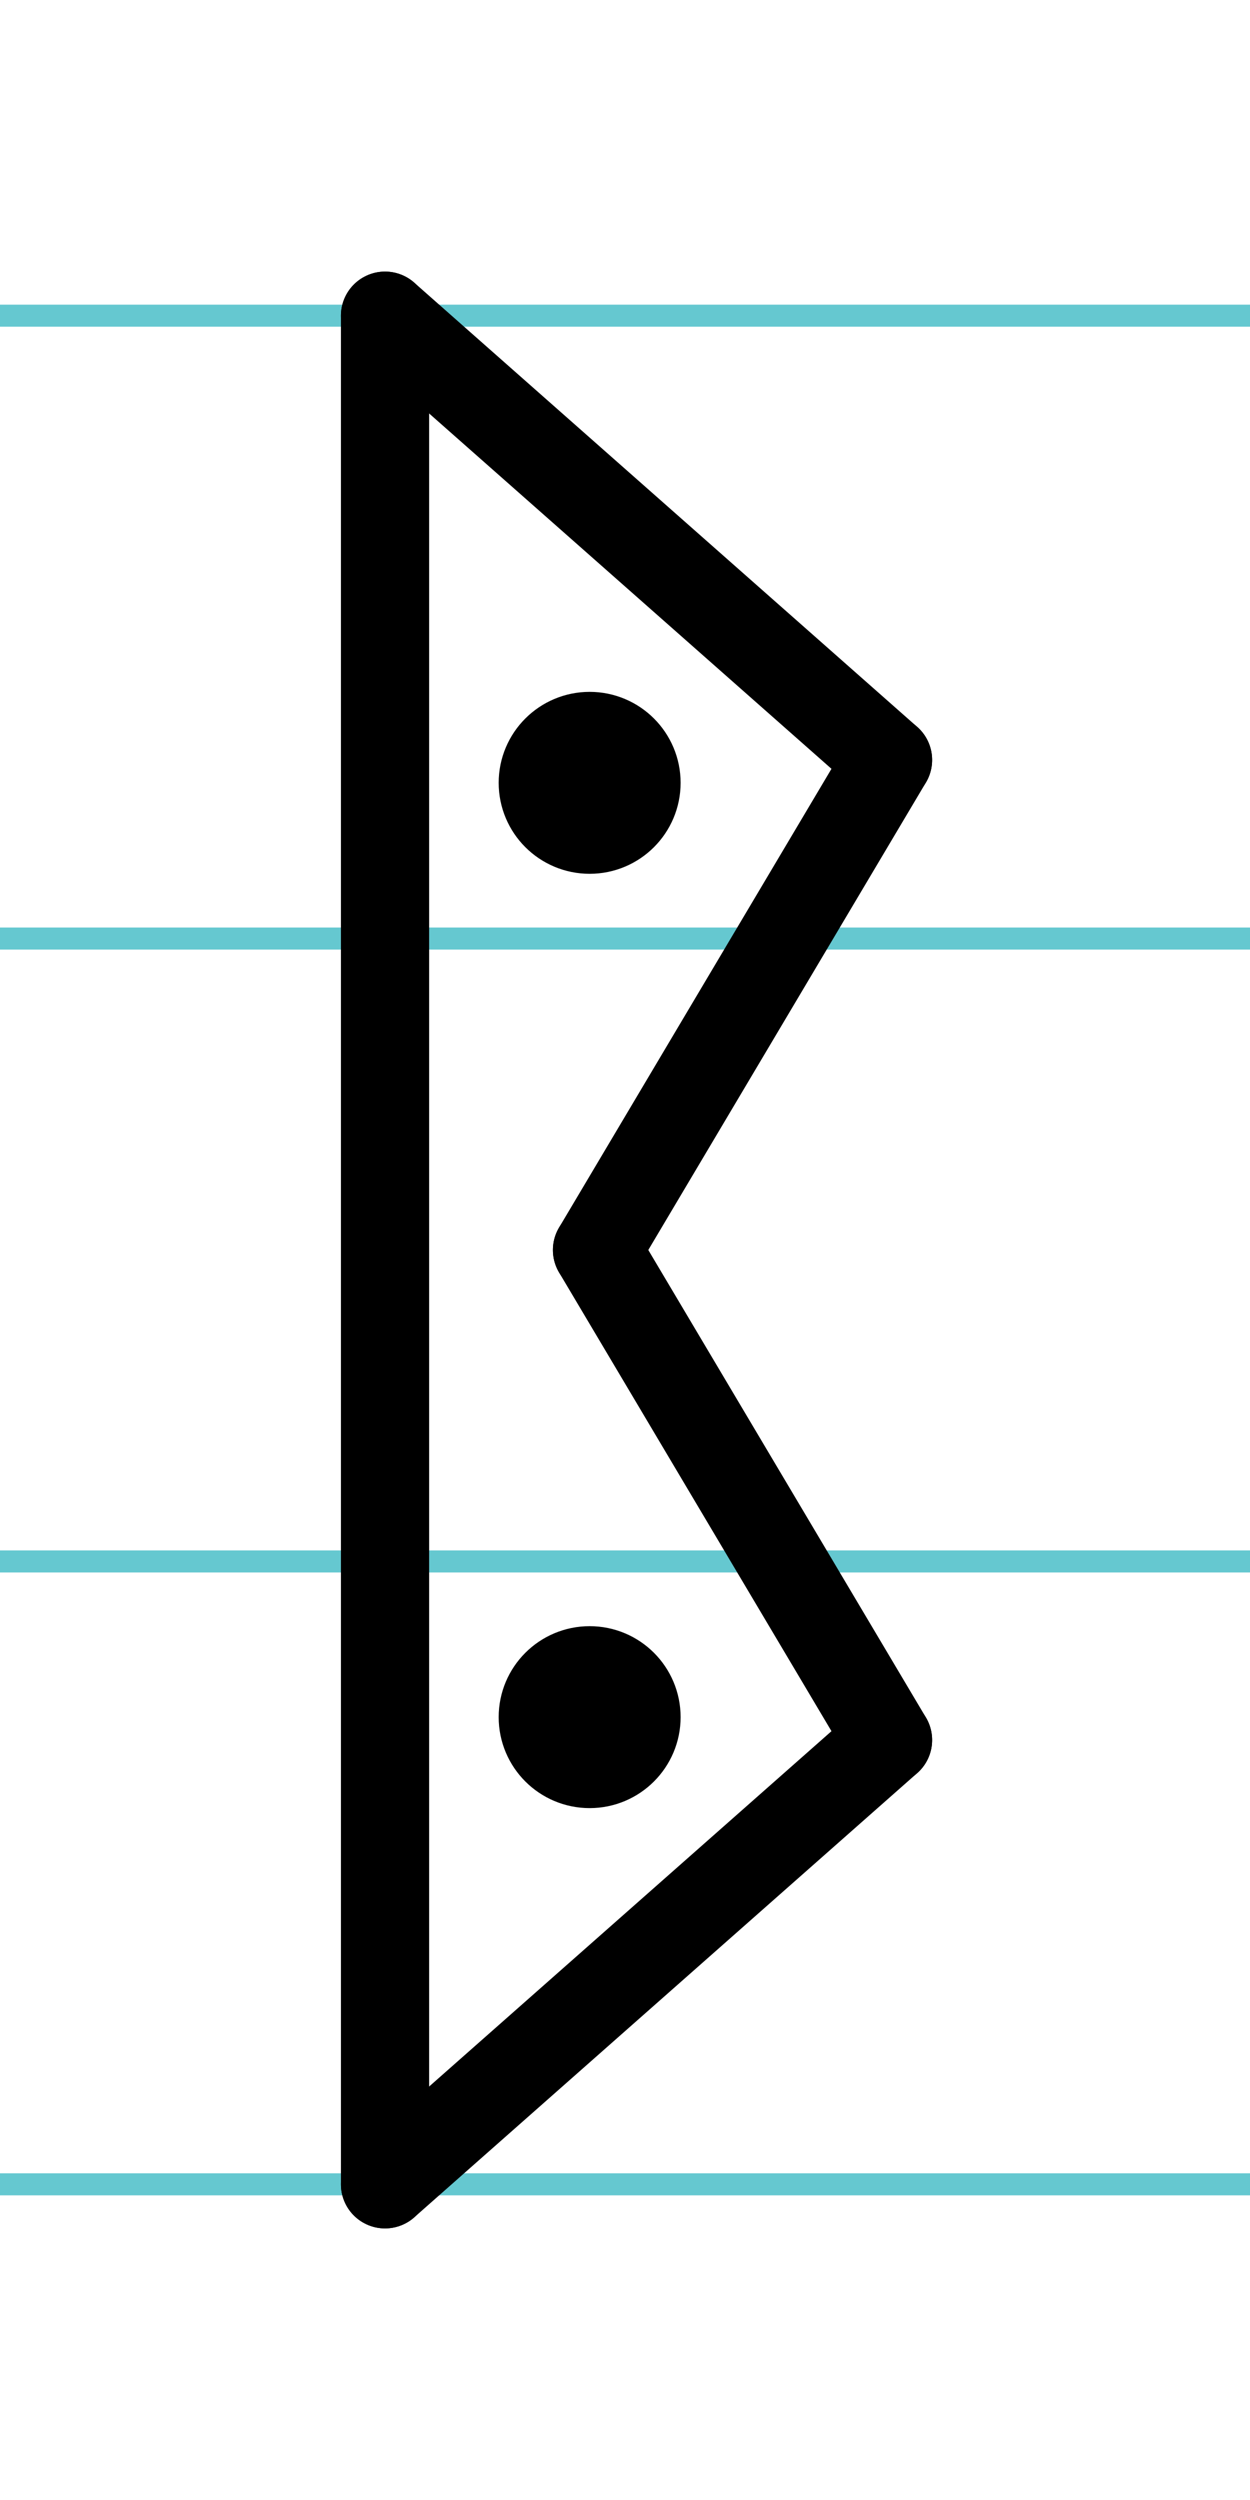
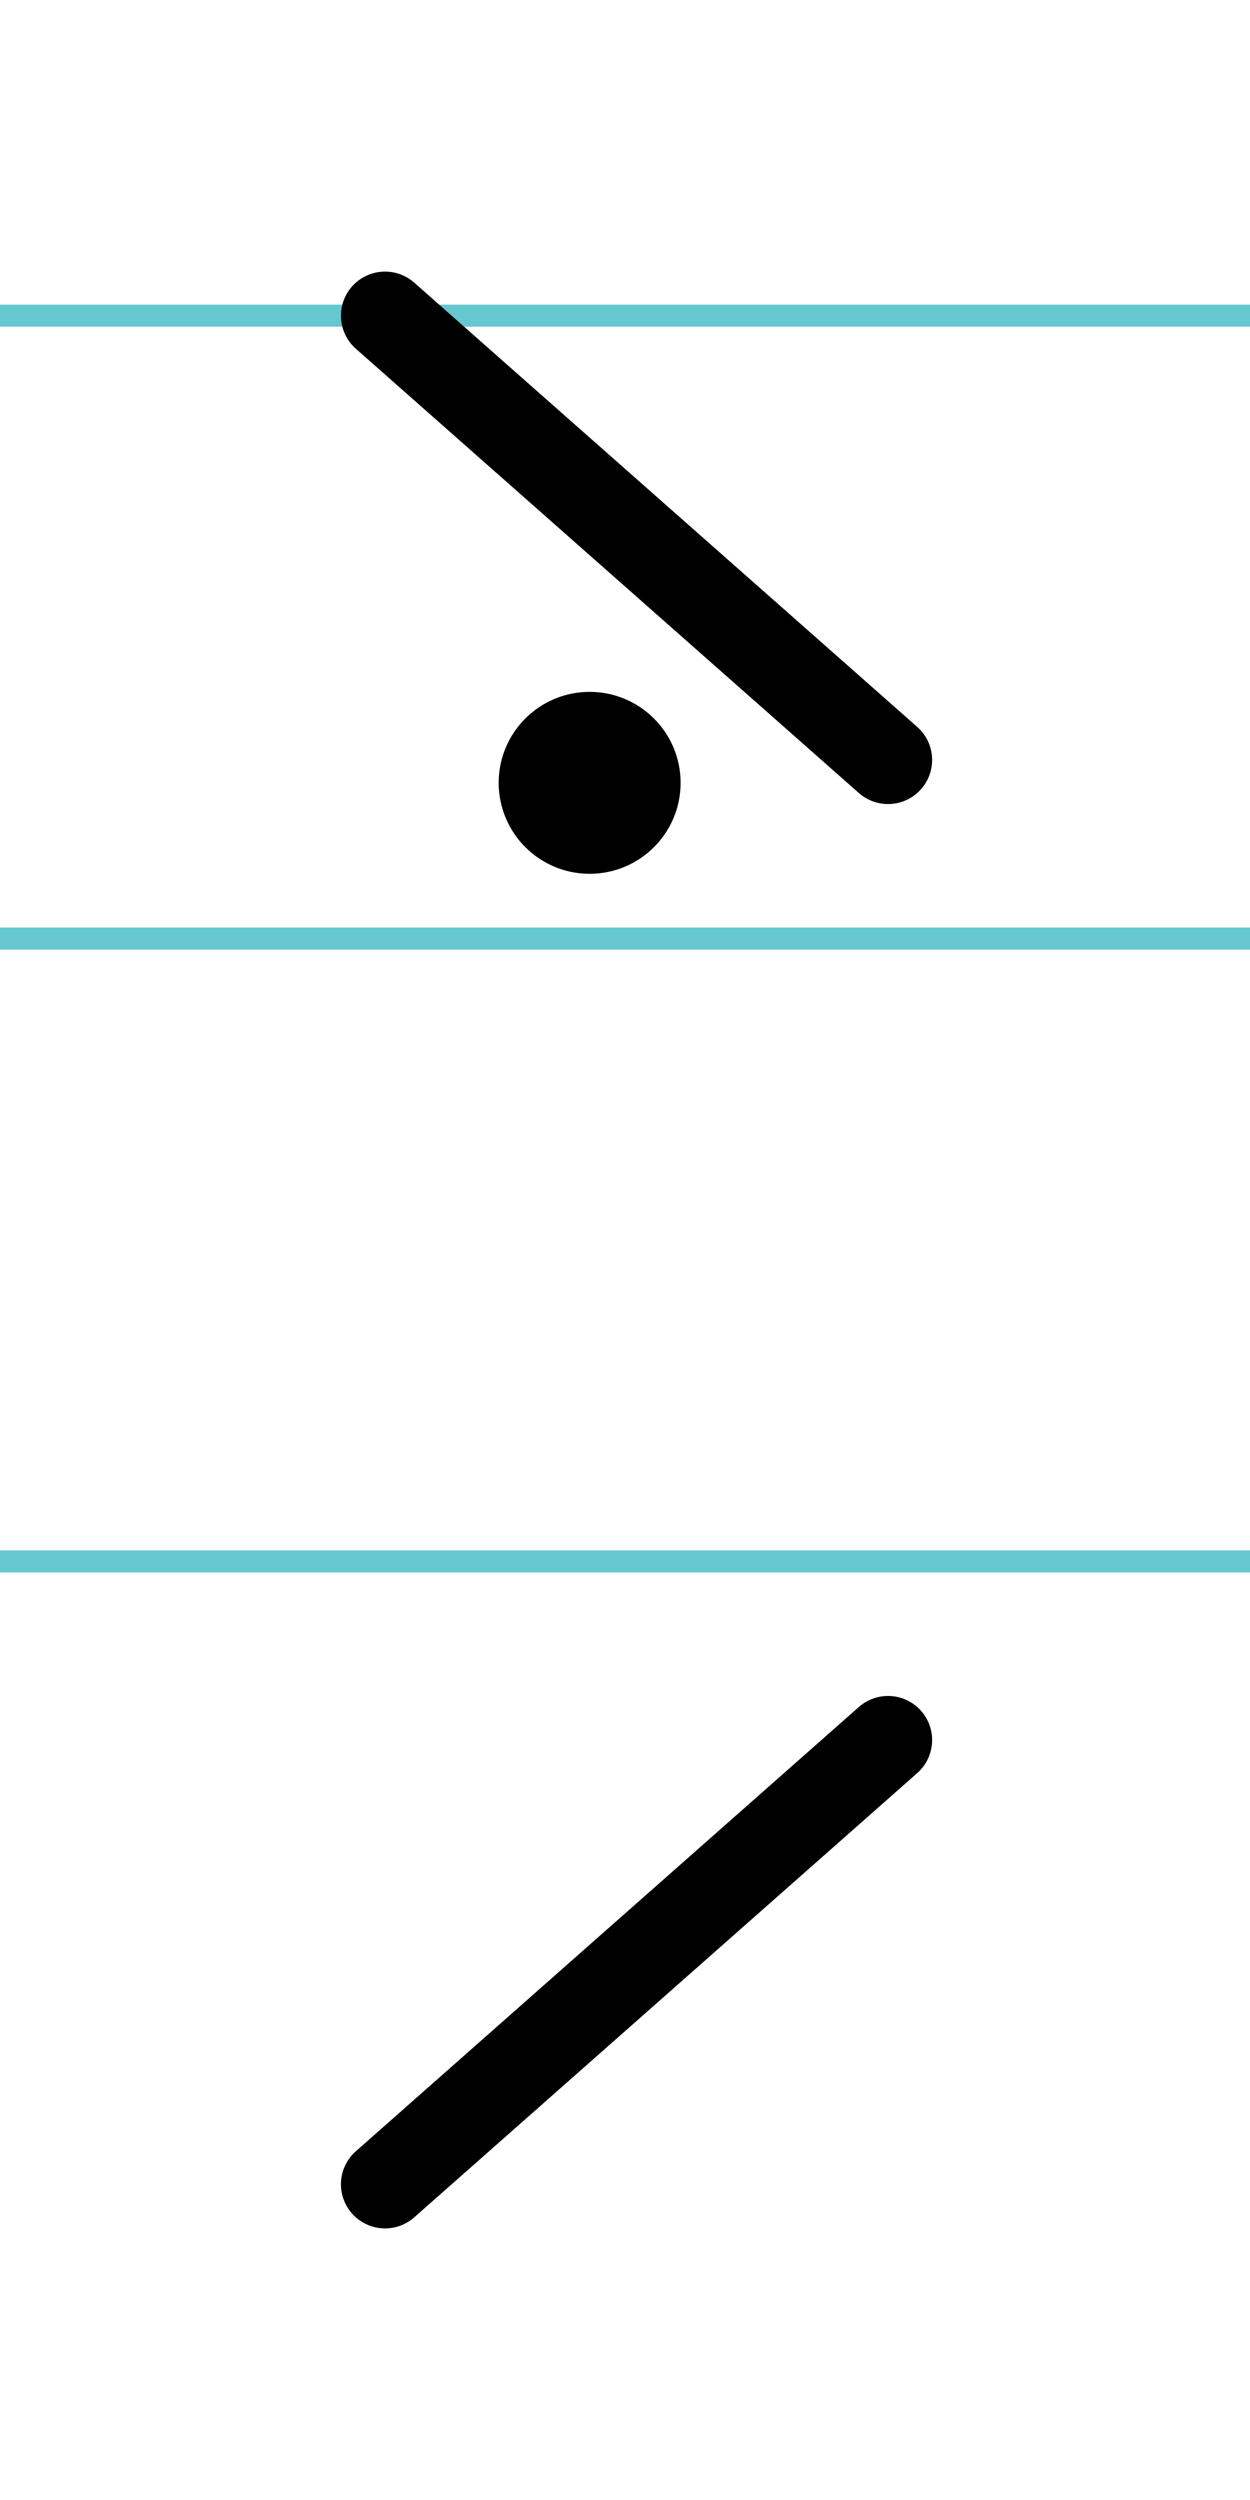
<svg xmlns="http://www.w3.org/2000/svg" width="20mm" height="40mm" viewBox="0 0 56.693 113.386">
  <g id="a" data-name="Ebene_1">
    <line x1="-1525.025" y1="14.318" x2="736.637" y2="14.318" fill="none" stroke="#65c8d0" stroke-miterlimit="10" />
    <line x1="-1525.025" y1="42.568" x2="736.637" y2="42.568" fill="none" stroke="#65c8d0" stroke-miterlimit="10" />
    <line x1="-1525.025" y1="70.818" x2="736.637" y2="70.818" fill="none" stroke="#65c8d0" stroke-miterlimit="10" />
-     <line x1="-1525.025" y1="99.068" x2="736.637" y2="99.068" fill="none" stroke="#65c8d0" stroke-miterlimit="10" />
  </g>
  <g id="b" data-name="Ebene_2">
    <g>
-       <line x1="17.463" y1="14.318" x2="17.463" y2="99.068" fill="none" stroke="#000" stroke-linecap="round" stroke-miterlimit="10" stroke-width="4" />
-       <line x1="27.077" y1="56.693" x2="40.276" y2="34.467" fill="none" stroke="#000" stroke-linecap="round" stroke-miterlimit="10" stroke-width="4" />
      <line x1="17.463" y1="14.318" x2="40.276" y2="34.467" fill="none" stroke="#000" stroke-linecap="round" stroke-miterlimit="10" stroke-width="4" />
-       <line x1="27.077" y1="56.693" x2="40.276" y2="78.919" fill="none" stroke="#000" stroke-linecap="round" stroke-miterlimit="10" stroke-width="4" />
      <line x1="17.463" y1="99.068" x2="40.276" y2="78.919" fill="none" stroke="#000" stroke-linecap="round" stroke-miterlimit="10" stroke-width="4" />
-       <circle cx="26.743" cy="77.88" r="2.126" stroke="#000" stroke-linecap="round" stroke-miterlimit="10" stroke-width="4" />
      <circle cx="26.743" cy="35.505" r="2.126" stroke="#000" stroke-linecap="round" stroke-miterlimit="10" stroke-width="4" />
    </g>
  </g>
</svg>